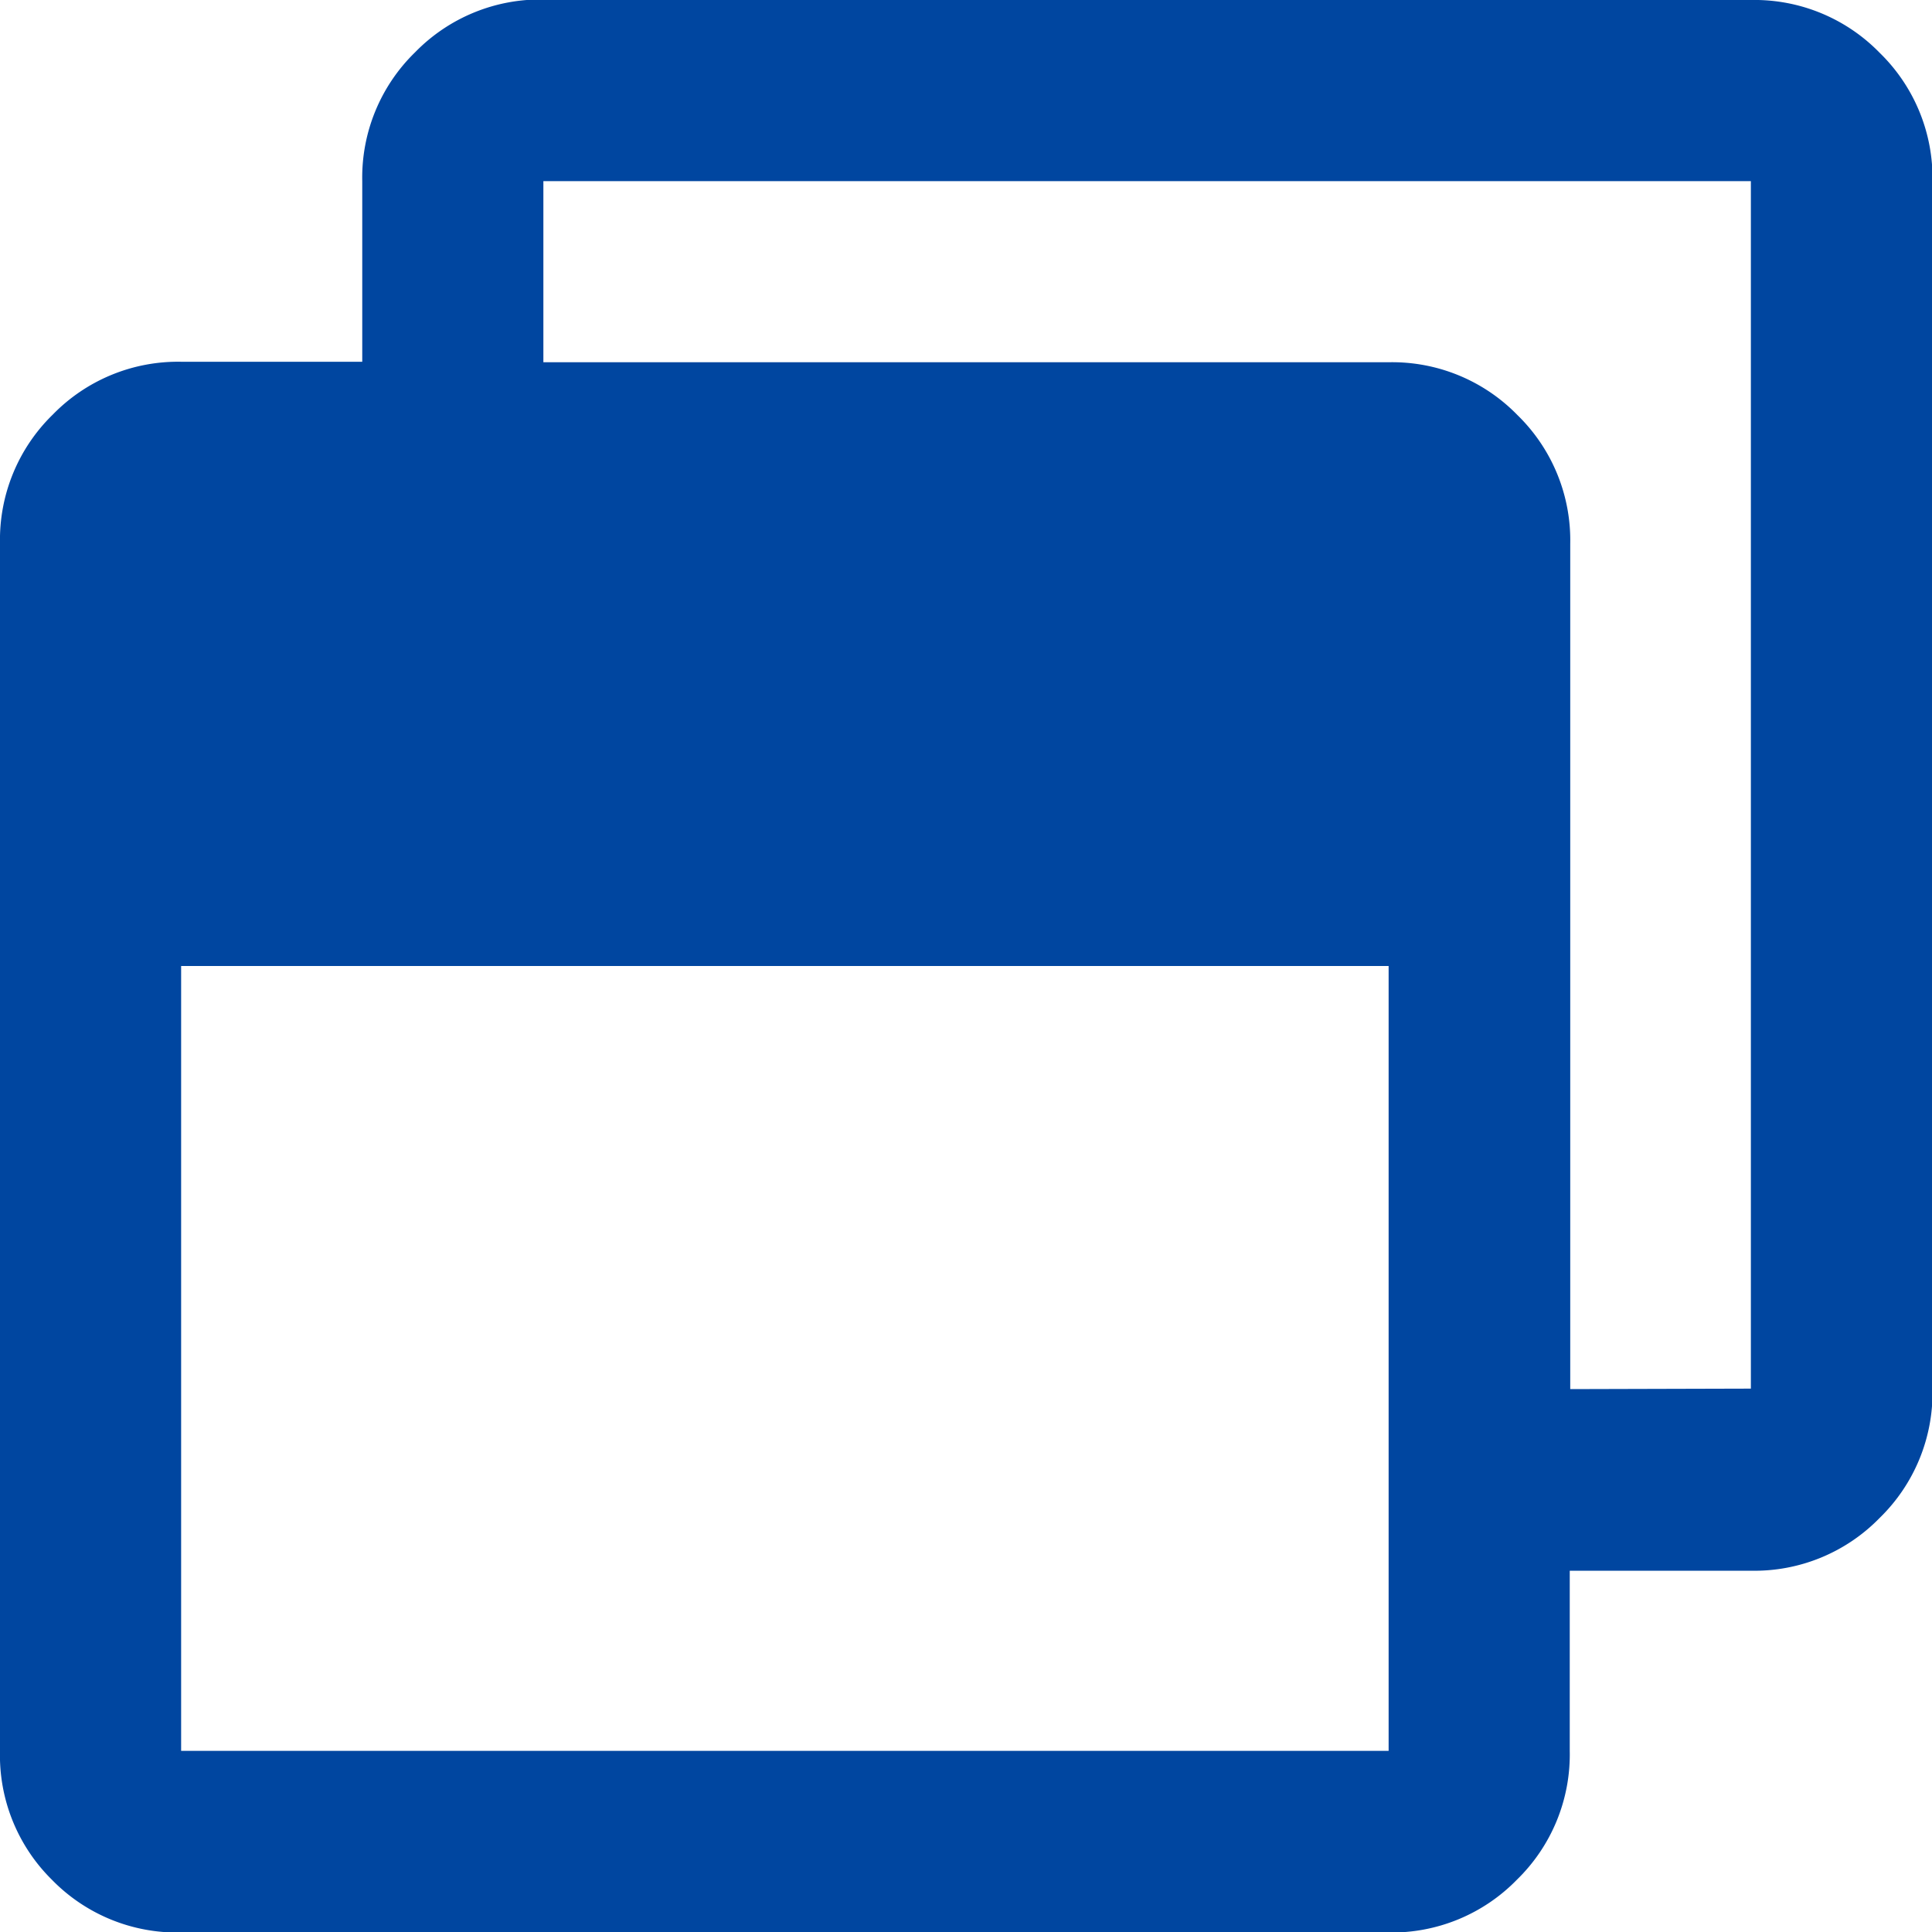
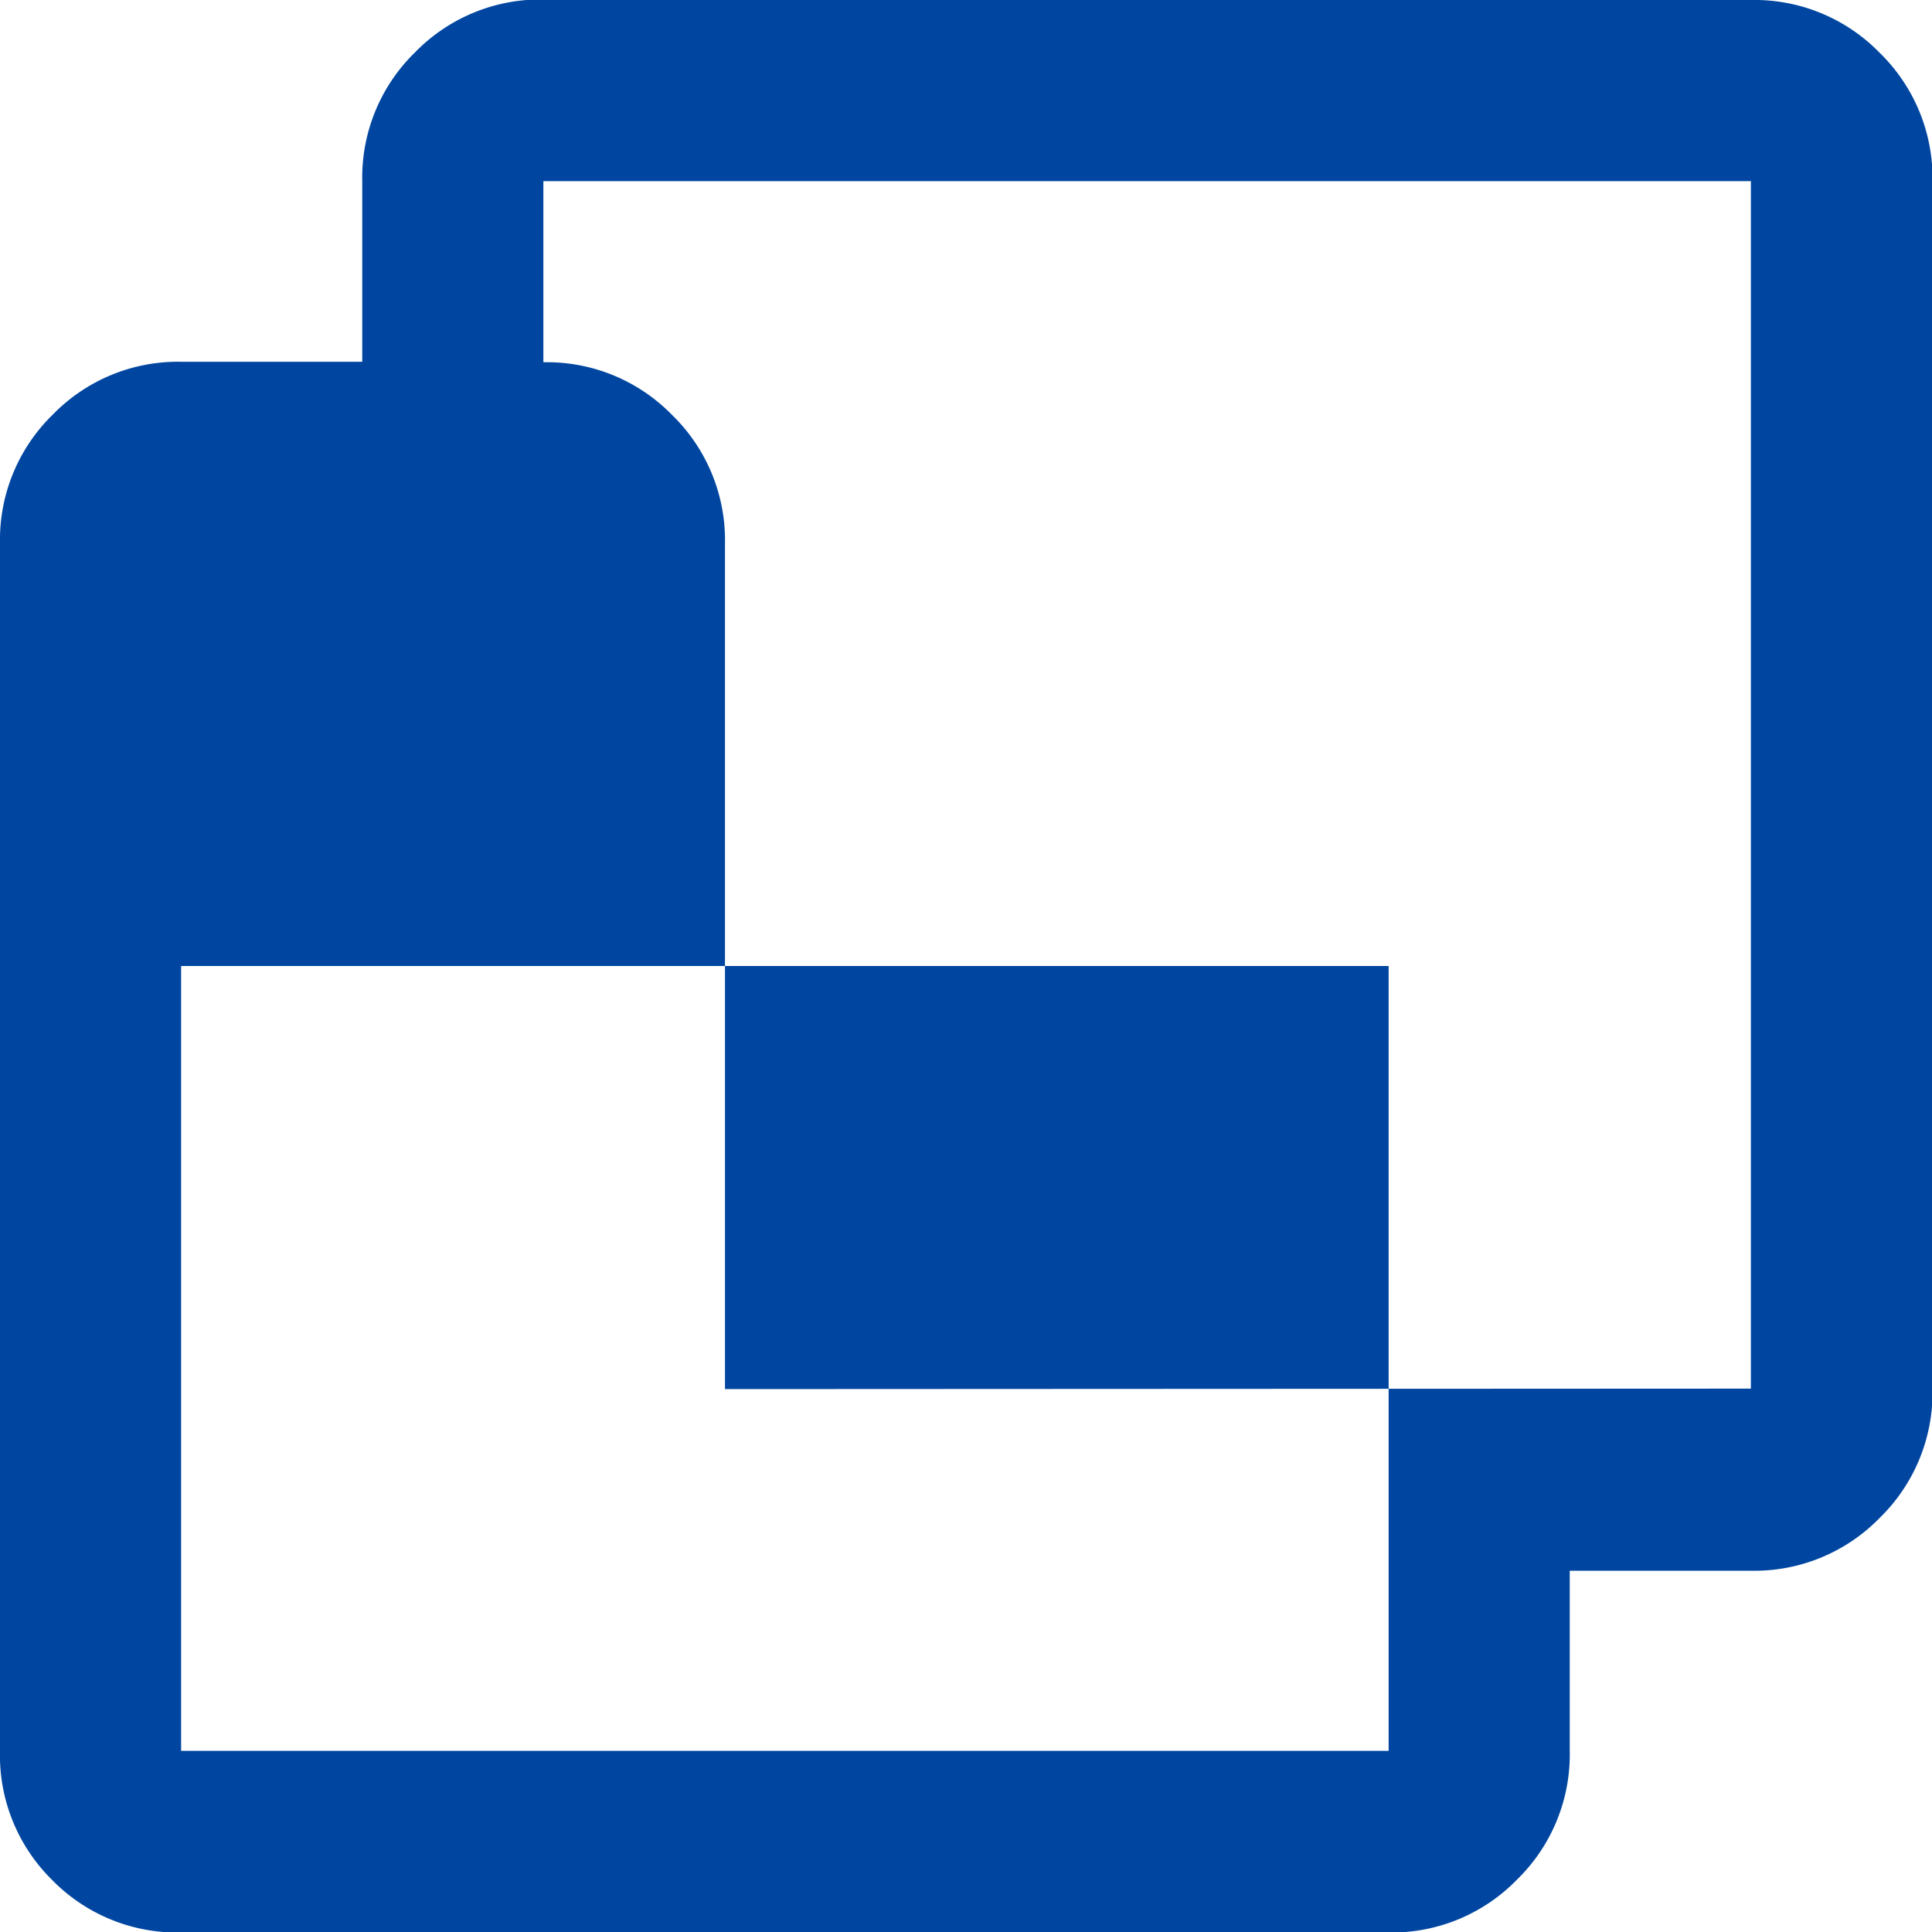
<svg xmlns="http://www.w3.org/2000/svg" width="12" height="12" viewBox="0 0 12 12">
-   <path id="ico_window_01" d="M10.875-10.5a1.085 1.085 0 01.8.328 1.085 1.085 0 01.328.8v7.5a1.085 1.085 0 01-.328.8 1.085 1.085 0 01-.8.328H9.75V.375a1.085 1.085 0 01-.328.8 1.085 1.085 0 01-.8.328h-7.5a1.085 1.085 0 01-.8-.328A1.085 1.085 0 010 .375v-7.5a1.085 1.085 0 01.328-.8 1.085 1.085 0 01.8-.328H2.25v-1.122a1.085 1.085 0 01.328-.8 1.085 1.085 0 01.8-.328zM8.625.375V-4.5h-7.5V.375zm2.25-2.25v-7.5h-7.5v1.125h5.25a1.085 1.085 0 01.8.328 1.085 1.085 0 01.328.8v5.25z" transform="translate(0 10.5)" fill="#0046a0" />
+   <path id="ico_window_01" d="M10.875-10.5a1.085 1.085 0 01.8.328 1.085 1.085 0 01.328.8v7.5a1.085 1.085 0 01-.328.8 1.085 1.085 0 01-.8.328H9.75V.375a1.085 1.085 0 01-.328.8 1.085 1.085 0 01-.8.328h-7.5a1.085 1.085 0 01-.8-.328A1.085 1.085 0 010 .375v-7.5a1.085 1.085 0 01.328-.8 1.085 1.085 0 01.8-.328H2.25v-1.122a1.085 1.085 0 01.328-.8 1.085 1.085 0 01.8-.328zM8.625.375V-4.5h-7.5V.375zm2.25-2.25v-7.5h-7.5v1.125a1.085 1.085 0 01.8.328 1.085 1.085 0 01.328.8v5.25z" transform="translate(0 10.5)" fill="#0046a0" />
</svg>